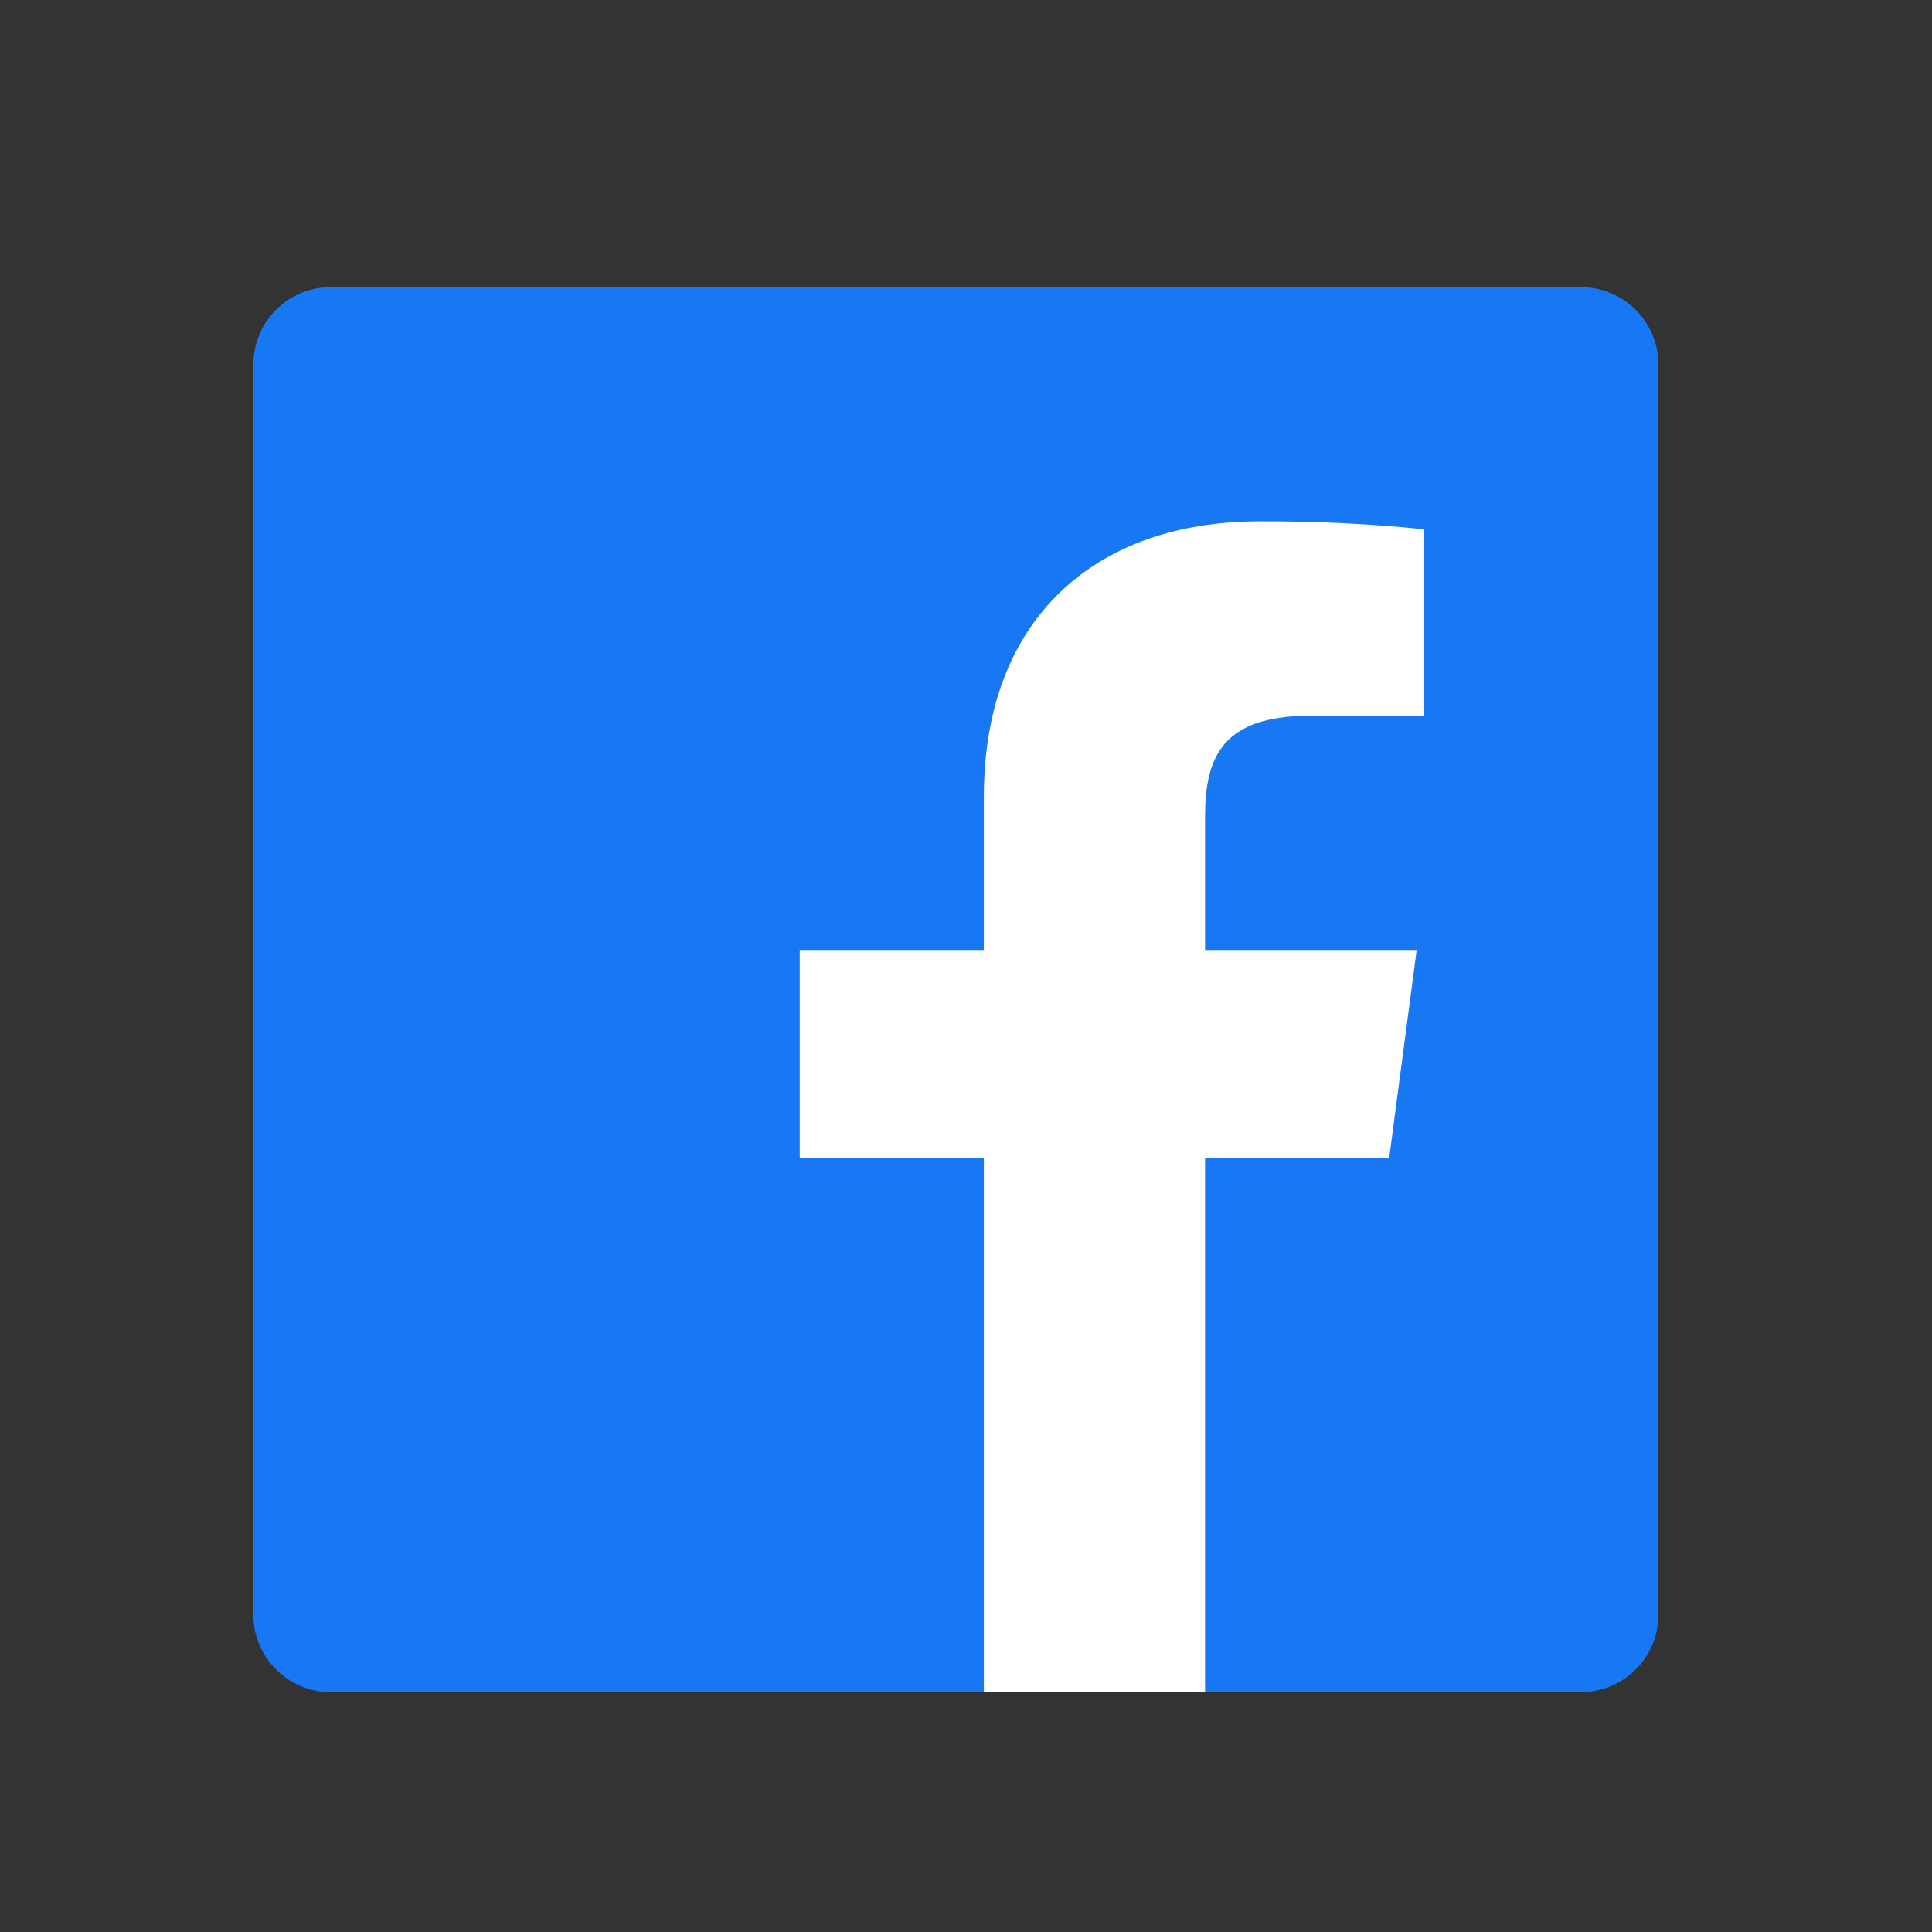
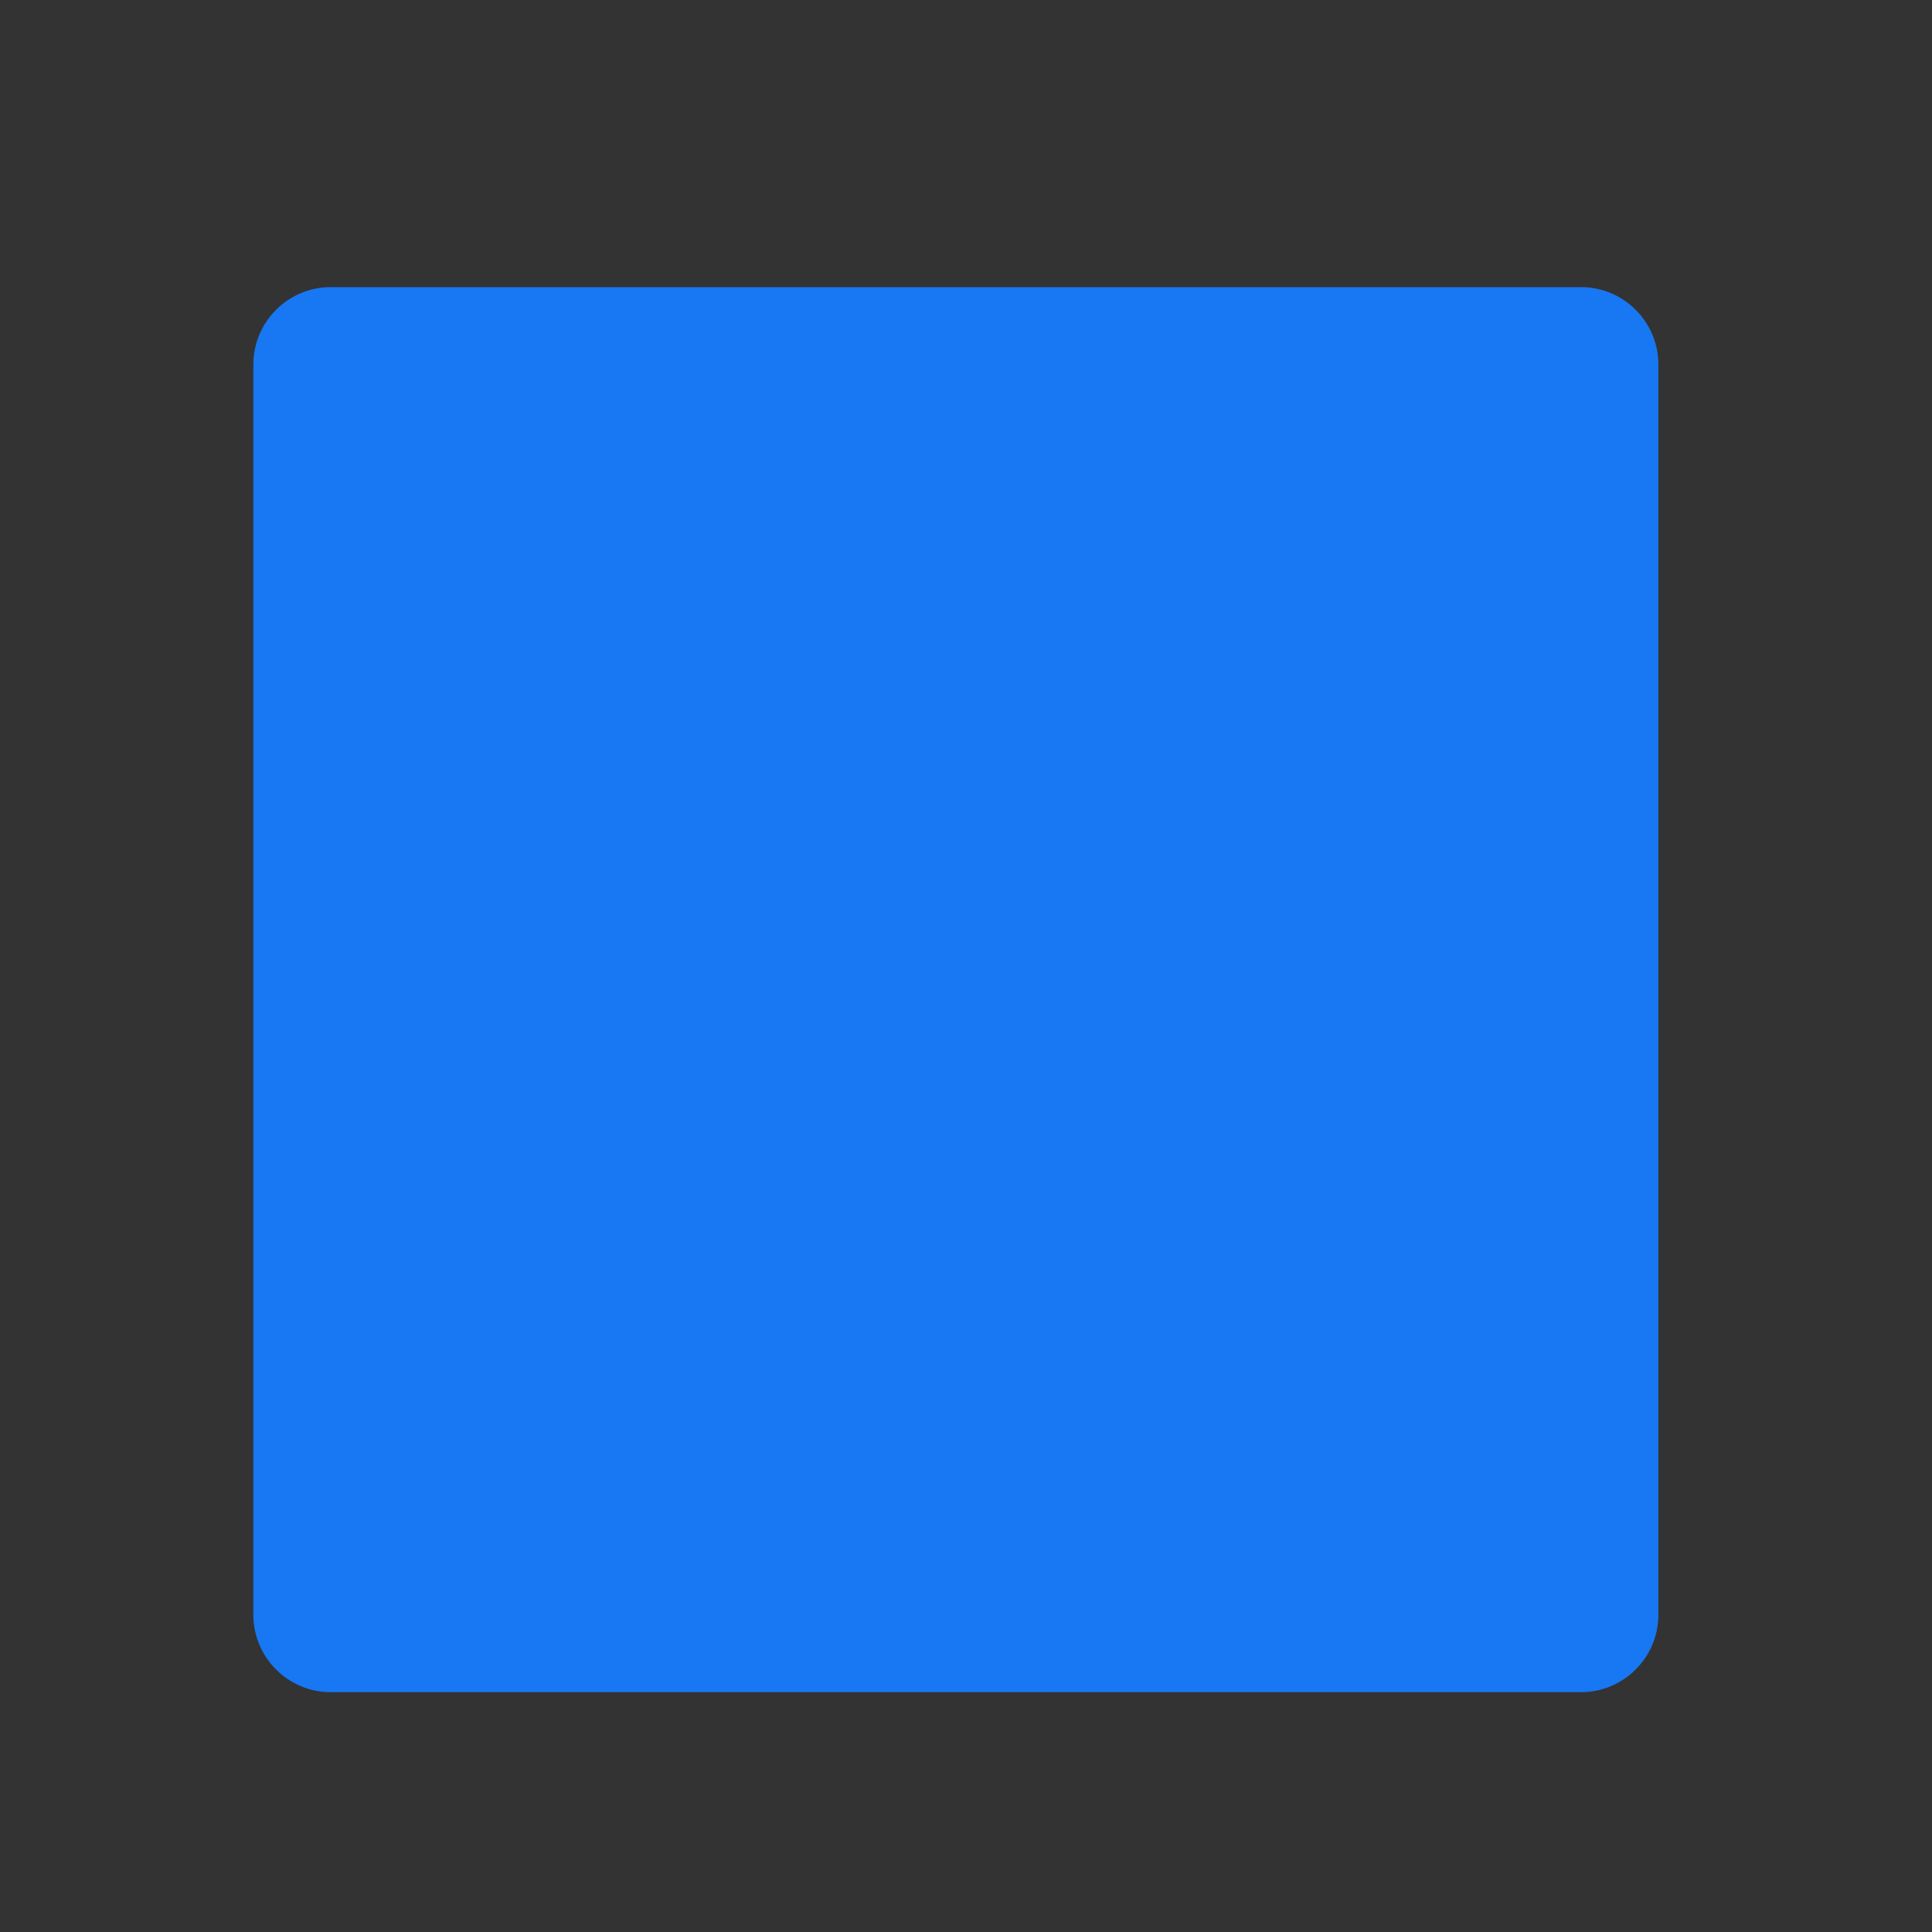
<svg xmlns="http://www.w3.org/2000/svg" width="33" height="33" viewBox="0 0 33 33" fill="none">
  <rect x="0" y="0" width="33" height="33" fill="#333333" stroke="none" />
-   <path d="M27.003 4.904H5.651C4.92 4.904 4.327 5.497 4.327 6.229V27.58C4.327 28.311 4.92 28.904 5.651 28.904H27.003C27.734 28.904 28.327 28.311 28.327 27.58V6.229C28.327 5.497 27.734 4.904 27.003 4.904Z" fill="#1877F2" />
-   <path d="M20.583 28.904V19.781H23.728L24.198 16.226H20.583V13.957C20.583 12.928 20.878 12.225 22.393 12.225H24.327V9.04C23.39 8.945 22.449 8.9 21.507 8.905C18.723 8.905 16.805 10.557 16.805 13.604V16.226H13.66V19.781H16.805V28.904H20.583Z" fill="white" />
+   <path d="M27.003 4.904H5.651C4.92 4.904 4.327 5.497 4.327 6.229V27.58C4.327 28.311 4.92 28.904 5.651 28.904H27.003C27.734 28.904 28.327 28.311 28.327 27.58V6.229C28.327 5.497 27.734 4.904 27.003 4.904" fill="#1877F2" />
</svg>